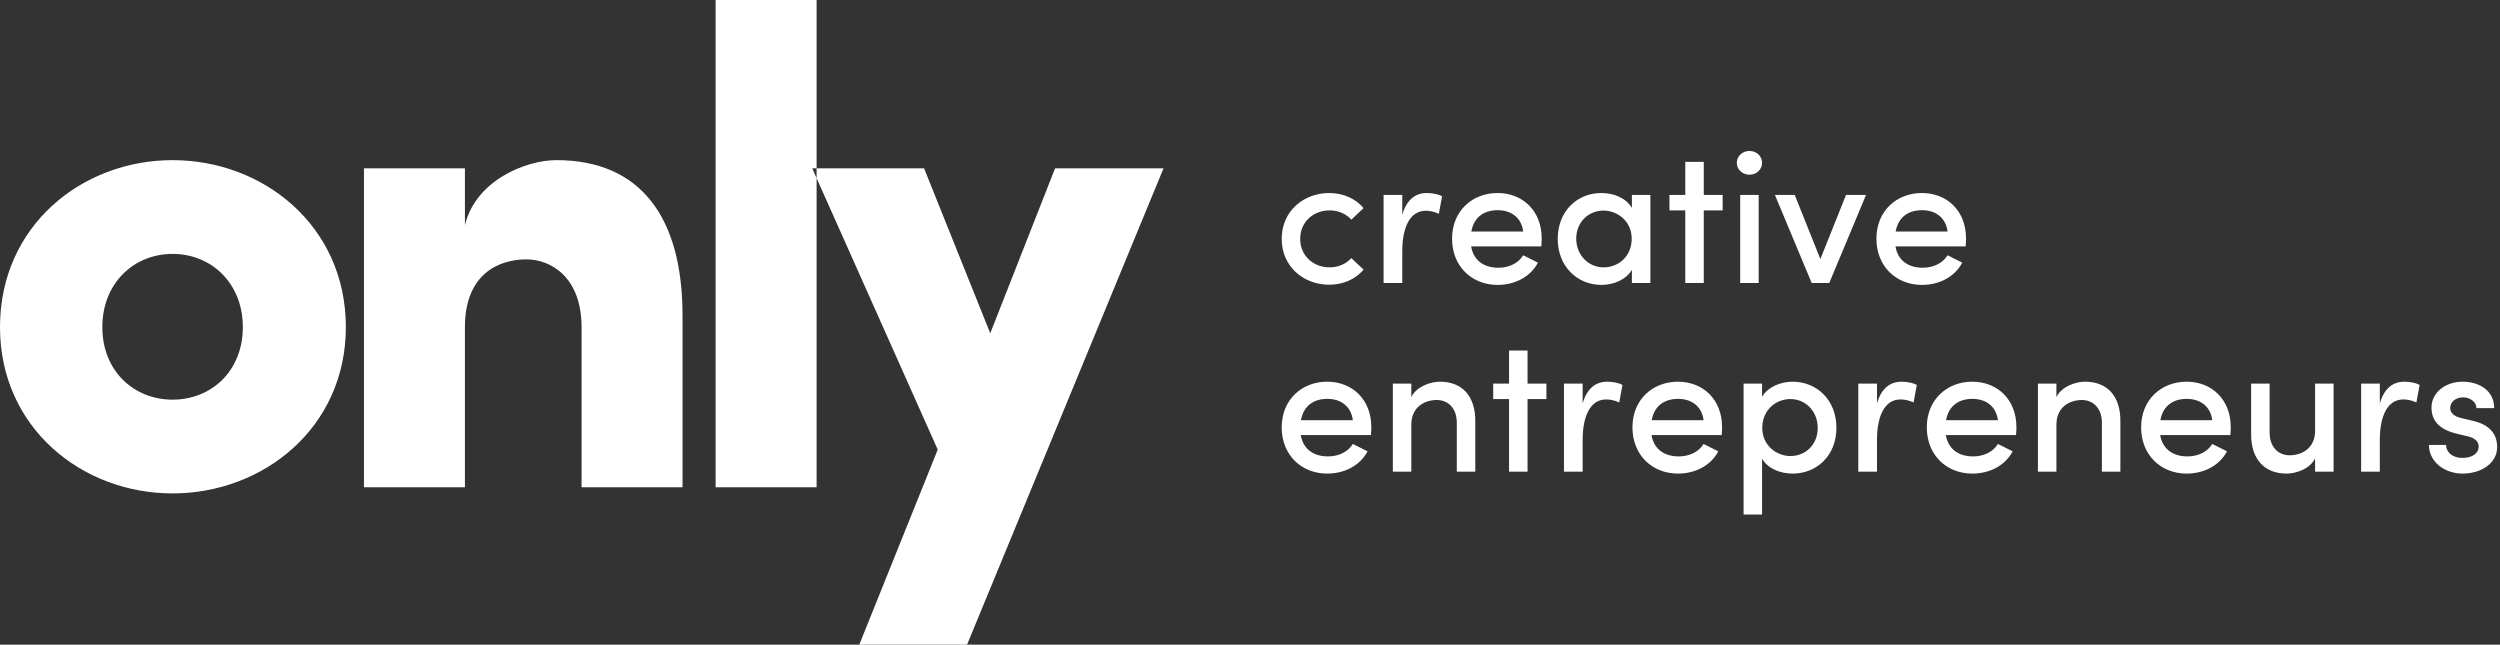
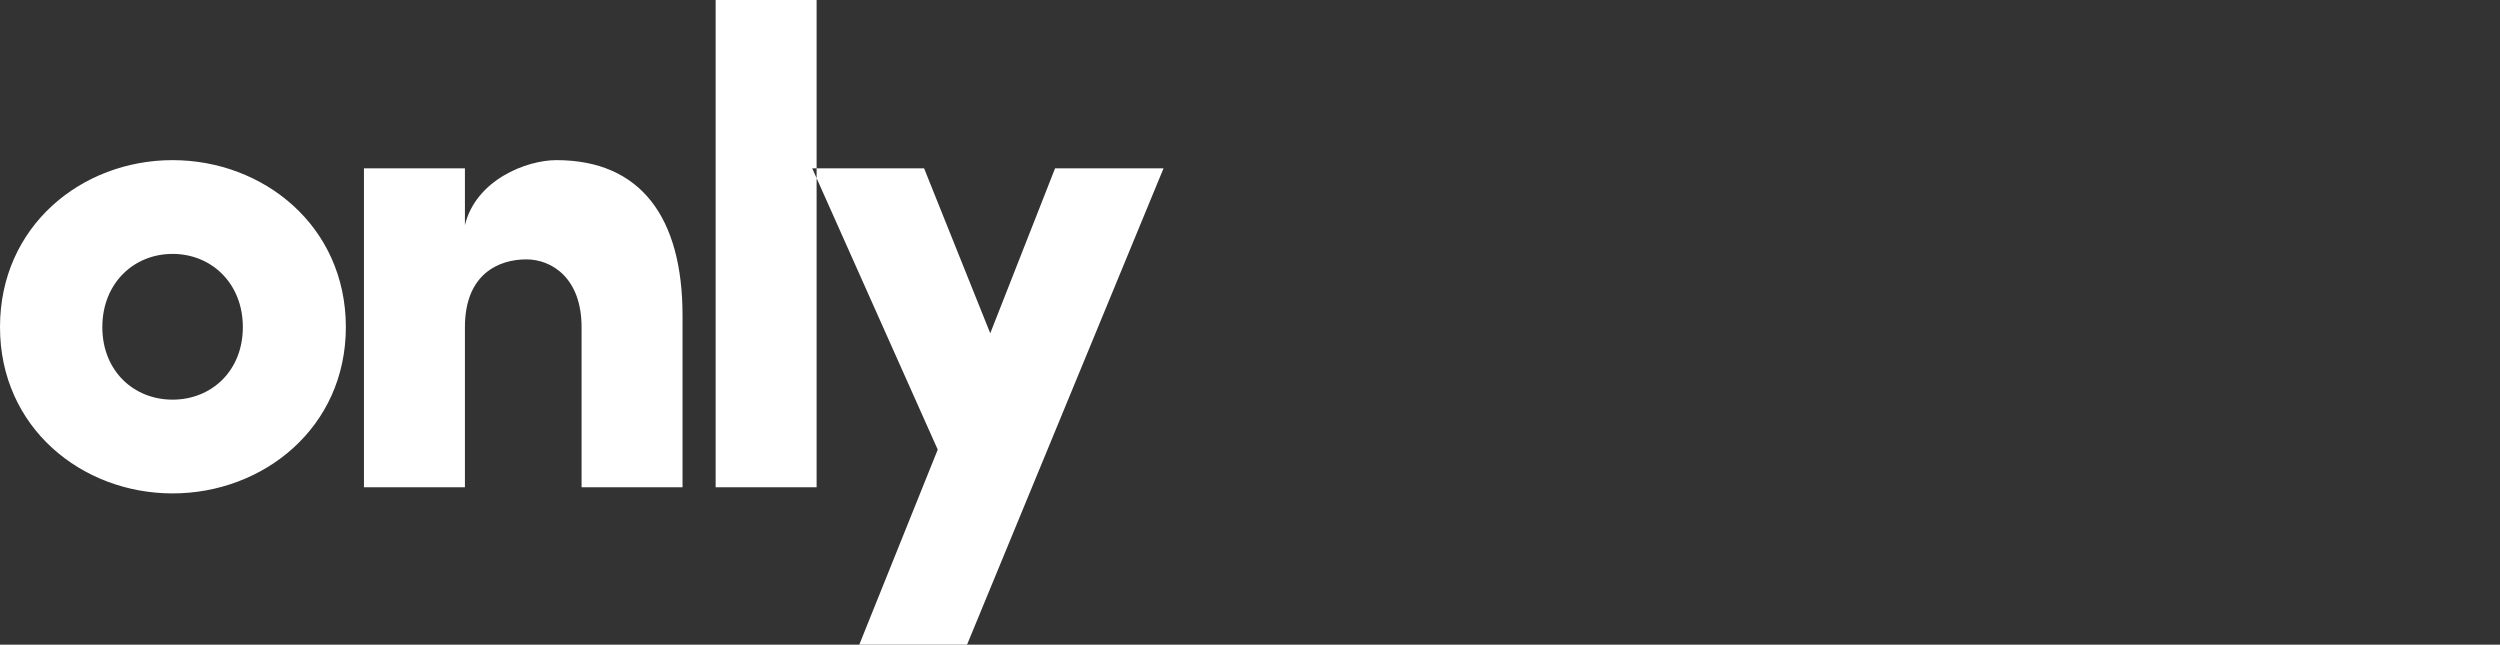
<svg xmlns="http://www.w3.org/2000/svg" width="159px" height="41px" viewBox="0 0 159 41" version="1.1">
  <rect x="0" y="0" width="159" height="41" fill="#333333" stroke="none" />
  <title>Group 4</title>
  <desc>Created with Sketch.</desc>
  <g id="Desktop" stroke="none" stroke-width="1" fill="none" fill-rule="evenodd">
    <g id="ONLY-XMAS-V1-Copy" transform="translate(-409, -725)" fill="#FFFFFF" fill-rule="nonzero">
      <g id="Group-4" transform="translate(409, 725)">
-         <path d="M84.54,18.108 C85.452,18.108 86.232,17.736 86.724,17.148 L85.944,16.416 C85.62,16.776 85.128,17.004 84.564,17.004 C83.52,17.004 82.692,16.26 82.692,15.192 C82.692,14.124 83.52,13.38 84.564,13.38 C85.128,13.38 85.62,13.608 85.944,13.968 L86.724,13.236 C86.232,12.648 85.452,12.276 84.54,12.276 C82.92,12.276 81.516,13.416 81.516,15.192 C81.516,16.968 82.92,18.108 84.54,18.108 Z M90.756,12.276 C90.036,12.276 89.472,12.672 89.184,13.656 L89.184,12.396 L87.996,12.396 L87.996,18 L89.184,18 L89.184,15.984 C89.184,14.472 89.664,13.404 90.684,13.404 C90.912,13.404 91.2,13.452 91.512,13.596 L91.716,12.48 C91.536,12.372 91.14,12.276 90.756,12.276 Z M98.052,15.168 C98.052,13.404 96.84,12.276 95.244,12.276 C93.648,12.276 92.352,13.404 92.352,15.18 C92.352,16.956 93.624,18.12 95.244,18.12 C96.312,18.12 97.32,17.64 97.812,16.704 L96.876,16.236 C96.564,16.752 95.952,17.028 95.304,17.028 C94.392,17.028 93.72,16.584 93.564,15.672 L98.028,15.672 L98.048,15.328 C98.051,15.273 98.052,15.22 98.052,15.168 Z M93.576,14.724 C93.744,13.8 94.392,13.368 95.256,13.368 C96.12,13.368 96.768,13.848 96.876,14.724 L93.576,14.724 Z M103.788,12.396 L103.788,13.224 C103.416,12.588 102.636,12.276 101.844,12.276 C100.332,12.276 99.072,13.404 99.072,15.192 C99.072,16.968 100.332,18.12 101.856,18.12 C102.612,18.12 103.416,17.796 103.788,17.16 L103.788,18 L104.964,18 L104.964,12.396 L103.788,12.396 Z M101.988,17.004 C101.028,17.004 100.248,16.224 100.248,15.18 C100.248,14.124 101.028,13.392 101.988,13.392 C102.852,13.392 103.776,14.052 103.776,15.18 C103.776,16.308 102.936,17.004 101.988,17.004 Z M109.56,12.396 L108.36,12.396 L108.36,10.296 L107.184,10.296 L107.184,12.396 L106.176,12.396 L106.176,13.38 L107.184,13.38 L107.184,18 L108.36,18 L108.36,13.38 L109.56,13.38 L109.56,12.396 Z M111.264,11.112 C111.708,11.112 112.068,10.788 112.068,10.356 C112.068,9.924 111.708,9.6 111.264,9.6 C110.832,9.6 110.46,9.924 110.46,10.356 C110.46,10.788 110.832,11.112 111.264,11.112 Z M110.676,18 L111.852,18 L111.852,12.396 L110.676,12.396 L110.676,18 Z M117.408,12.396 L115.776,16.476 L114.144,12.396 L112.884,12.396 L115.224,18 L116.34,18 L118.68,12.396 L117.408,12.396 Z M125.04,15.168 C125.04,13.404 123.828,12.276 122.232,12.276 C120.636,12.276 119.34,13.404 119.34,15.18 C119.34,16.956 120.612,18.12 122.232,18.12 C123.3,18.12 124.308,17.64 124.8,16.704 L123.864,16.236 C123.552,16.752 122.94,17.028 122.292,17.028 C121.38,17.028 120.708,16.584 120.552,15.672 L125.016,15.672 L125.036,15.328 C125.039,15.273 125.04,15.22 125.04,15.168 Z M120.564,14.724 C120.732,13.8 121.38,13.368 122.244,13.368 C123.108,13.368 123.756,13.848 123.864,14.724 L120.564,14.724 Z M87.216,27.168 C87.216,25.404 86.004,24.276 84.408,24.276 C82.812,24.276 81.516,25.404 81.516,27.18 C81.516,28.956 82.788,30.12 84.408,30.12 C85.476,30.12 86.484,29.64 86.976,28.704 L86.04,28.236 C85.728,28.752 85.116,29.028 84.468,29.028 C83.556,29.028 82.884,28.584 82.728,27.672 L87.192,27.672 L87.212,27.328 C87.215,27.273 87.216,27.22 87.216,27.168 Z M82.74,26.724 C82.908,25.8 83.556,25.368 84.42,25.368 C85.284,25.368 85.932,25.848 86.04,26.724 L82.74,26.724 Z M91.584,24.276 C90.984,24.276 90.084,24.576 89.76,25.26 L89.76,24.396 L88.584,24.396 L88.584,30 L89.76,30 L89.76,27.012 C89.76,25.848 90.648,25.44 91.38,25.44 C92.1,25.44 92.652,25.968 92.652,26.88 L92.652,30 L93.828,30 L93.828,26.796 C93.84,25.2 93,24.276 91.584,24.276 Z M98.352,24.396 L97.152,24.396 L97.152,22.296 L95.976,22.296 L95.976,24.396 L94.968,24.396 L94.968,25.38 L95.976,25.38 L95.976,30 L97.152,30 L97.152,25.38 L98.352,25.38 L98.352,24.396 Z M102.228,24.276 C101.508,24.276 100.944,24.672 100.656,25.656 L100.656,24.396 L99.468,24.396 L99.468,30 L100.656,30 L100.656,27.984 C100.656,26.472 101.136,25.404 102.156,25.404 C102.384,25.404 102.672,25.452 102.984,25.596 L103.188,24.48 C103.008,24.372 102.612,24.276 102.228,24.276 Z M109.524,27.168 C109.524,25.404 108.312,24.276 106.716,24.276 C105.12,24.276 103.824,25.404 103.824,27.18 C103.824,28.956 105.096,30.12 106.716,30.12 C107.784,30.12 108.792,29.64 109.284,28.704 L108.348,28.236 C108.036,28.752 107.424,29.028 106.776,29.028 C105.864,29.028 105.192,28.584 105.036,27.672 L109.5,27.672 L109.52,27.328 C109.523,27.273 109.524,27.22 109.524,27.168 Z M105.048,26.724 C105.216,25.8 105.864,25.368 106.728,25.368 C107.592,25.368 108.24,25.848 108.348,26.724 L105.048,26.724 Z M114.012,24.276 C113.256,24.276 112.44,24.6 112.068,25.236 L112.068,24.396 L110.892,24.396 L110.892,32.724 L112.068,32.724 L112.068,29.172 C112.44,29.808 113.22,30.12 114.012,30.12 C115.536,30.12 116.796,28.992 116.796,27.204 C116.796,25.416 115.524,24.276 114.012,24.276 Z M113.868,29.004 C113.004,29.004 112.08,28.344 112.08,27.216 C112.08,26.088 112.932,25.38 113.868,25.38 C114.84,25.38 115.608,26.16 115.608,27.216 C115.608,28.272 114.84,29.004 113.868,29.004 Z M120.948,24.276 C120.228,24.276 119.664,24.672 119.376,25.656 L119.376,24.396 L118.188,24.396 L118.188,30 L119.376,30 L119.376,27.984 C119.376,26.472 119.856,25.404 120.876,25.404 C121.104,25.404 121.392,25.452 121.704,25.596 L121.908,24.48 C121.728,24.372 121.332,24.276 120.948,24.276 Z M128.244,27.168 C128.244,25.404 127.032,24.276 125.436,24.276 C123.84,24.276 122.544,25.404 122.544,27.18 C122.544,28.956 123.816,30.12 125.436,30.12 C126.504,30.12 127.512,29.64 128.004,28.704 L127.068,28.236 C126.756,28.752 126.144,29.028 125.496,29.028 C124.584,29.028 123.912,28.584 123.756,27.672 L128.22,27.672 L128.24,27.328 C128.243,27.273 128.244,27.22 128.244,27.168 Z M123.768,26.724 C123.936,25.8 124.584,25.368 125.448,25.368 C126.312,25.368 126.96,25.848 127.068,26.724 L123.768,26.724 Z M132.612,24.276 C132.012,24.276 131.112,24.576 130.788,25.26 L130.788,24.396 L129.612,24.396 L129.612,30 L130.788,30 L130.788,27.012 C130.788,25.848 131.676,25.44 132.408,25.44 C133.128,25.44 133.68,25.968 133.68,26.88 L133.68,30 L134.856,30 L134.856,26.796 C134.868,25.2 134.028,24.276 132.612,24.276 Z M141.876,27.168 C141.876,25.404 140.664,24.276 139.068,24.276 C137.472,24.276 136.176,25.404 136.176,27.18 C136.176,28.956 137.448,30.12 139.068,30.12 C140.136,30.12 141.144,29.64 141.636,28.704 L140.7,28.236 C140.388,28.752 139.776,29.028 139.128,29.028 C138.216,29.028 137.544,28.584 137.388,27.672 L141.852,27.672 L141.872,27.328 C141.875,27.273 141.876,27.22 141.876,27.168 Z M137.4,26.724 C137.568,25.8 138.216,25.368 139.08,25.368 C139.944,25.368 140.592,25.848 140.7,26.724 L137.4,26.724 Z M147.24,24.396 L147.24,27.396 C147.24,28.548 146.352,28.956 145.62,28.956 C144.9,28.956 144.348,28.428 144.348,27.516 L144.348,24.396 L143.172,24.396 L143.172,27.6 C143.16,29.196 144.012,30.12 145.428,30.12 C146.016,30.12 146.916,29.832 147.24,29.148 L147.24,30 L148.416,30 L148.416,24.396 L147.24,24.396 Z M152.928,24.276 C152.208,24.276 151.644,24.672 151.356,25.656 L151.356,24.396 L150.168,24.396 L150.168,30 L151.356,30 L151.356,27.984 C151.356,26.472 151.836,25.404 152.856,25.404 C153.084,25.404 153.372,25.452 153.684,25.596 L153.888,24.48 C153.708,24.372 153.312,24.276 152.928,24.276 Z M156.612,30.12 C155.568,30.12 154.5,29.46 154.476,28.296 L155.568,28.296 C155.568,28.74 155.964,29.124 156.6,29.124 C157.248,29.124 157.644,28.824 157.644,28.404 C157.644,28.032 157.344,27.84 156.924,27.744 L156.168,27.564 C155.124,27.288 154.644,26.748 154.644,25.92 C154.644,25.008 155.472,24.276 156.636,24.276 C157.596,24.276 158.628,24.78 158.628,25.956 L157.5,25.956 C157.5,25.548 157.08,25.272 156.66,25.272 C156.168,25.272 155.832,25.572 155.832,25.956 C155.832,26.304 156.156,26.496 156.504,26.58 L157.356,26.784 C158.556,27.084 158.82,27.828 158.82,28.428 C158.82,29.496 157.764,30.12 156.612,30.12 Z" id="creativeentrepreneurs" />
        <path d="M10.976,31.381 C16.747,31.381 21.996,27.203 21.996,20.805 C21.996,14.363 16.747,10.185 10.976,10.185 C5.206,10.185 0,14.363 0,20.805 C0,27.203 5.206,31.381 10.976,31.381 Z M10.976,25.418 C8.503,25.418 6.508,23.59 6.508,20.805 C6.508,18.019 8.503,16.148 10.976,16.148 C13.449,16.148 15.445,18.019 15.445,20.805 C15.445,23.59 13.449,25.418 10.976,25.418 Z M35.383,10.185 C33.474,10.185 30.263,11.447 29.569,14.32 L29.569,10.707 L23.148,10.707 L23.148,30.989 L29.569,30.989 L29.569,20.805 C29.569,17.41 31.738,16.496 33.474,16.496 C35.079,16.496 36.988,17.671 36.988,20.805 L36.988,30.989 L43.409,30.989 L43.409,20.065 C43.409,13.841 40.762,10.185 35.383,10.185 Z M45.515,30.989 L51.936,30.989 L51.936,0 L45.515,0 L45.515,30.989 Z M67.102,10.707 L74,10.707 L61.505,41 L54.65,41 L59.64,28.596 L51.657,10.707 L58.772,10.707 L62.98,21.196 L67.102,10.707 Z" id="only" />
      </g>
    </g>
  </g>
</svg>